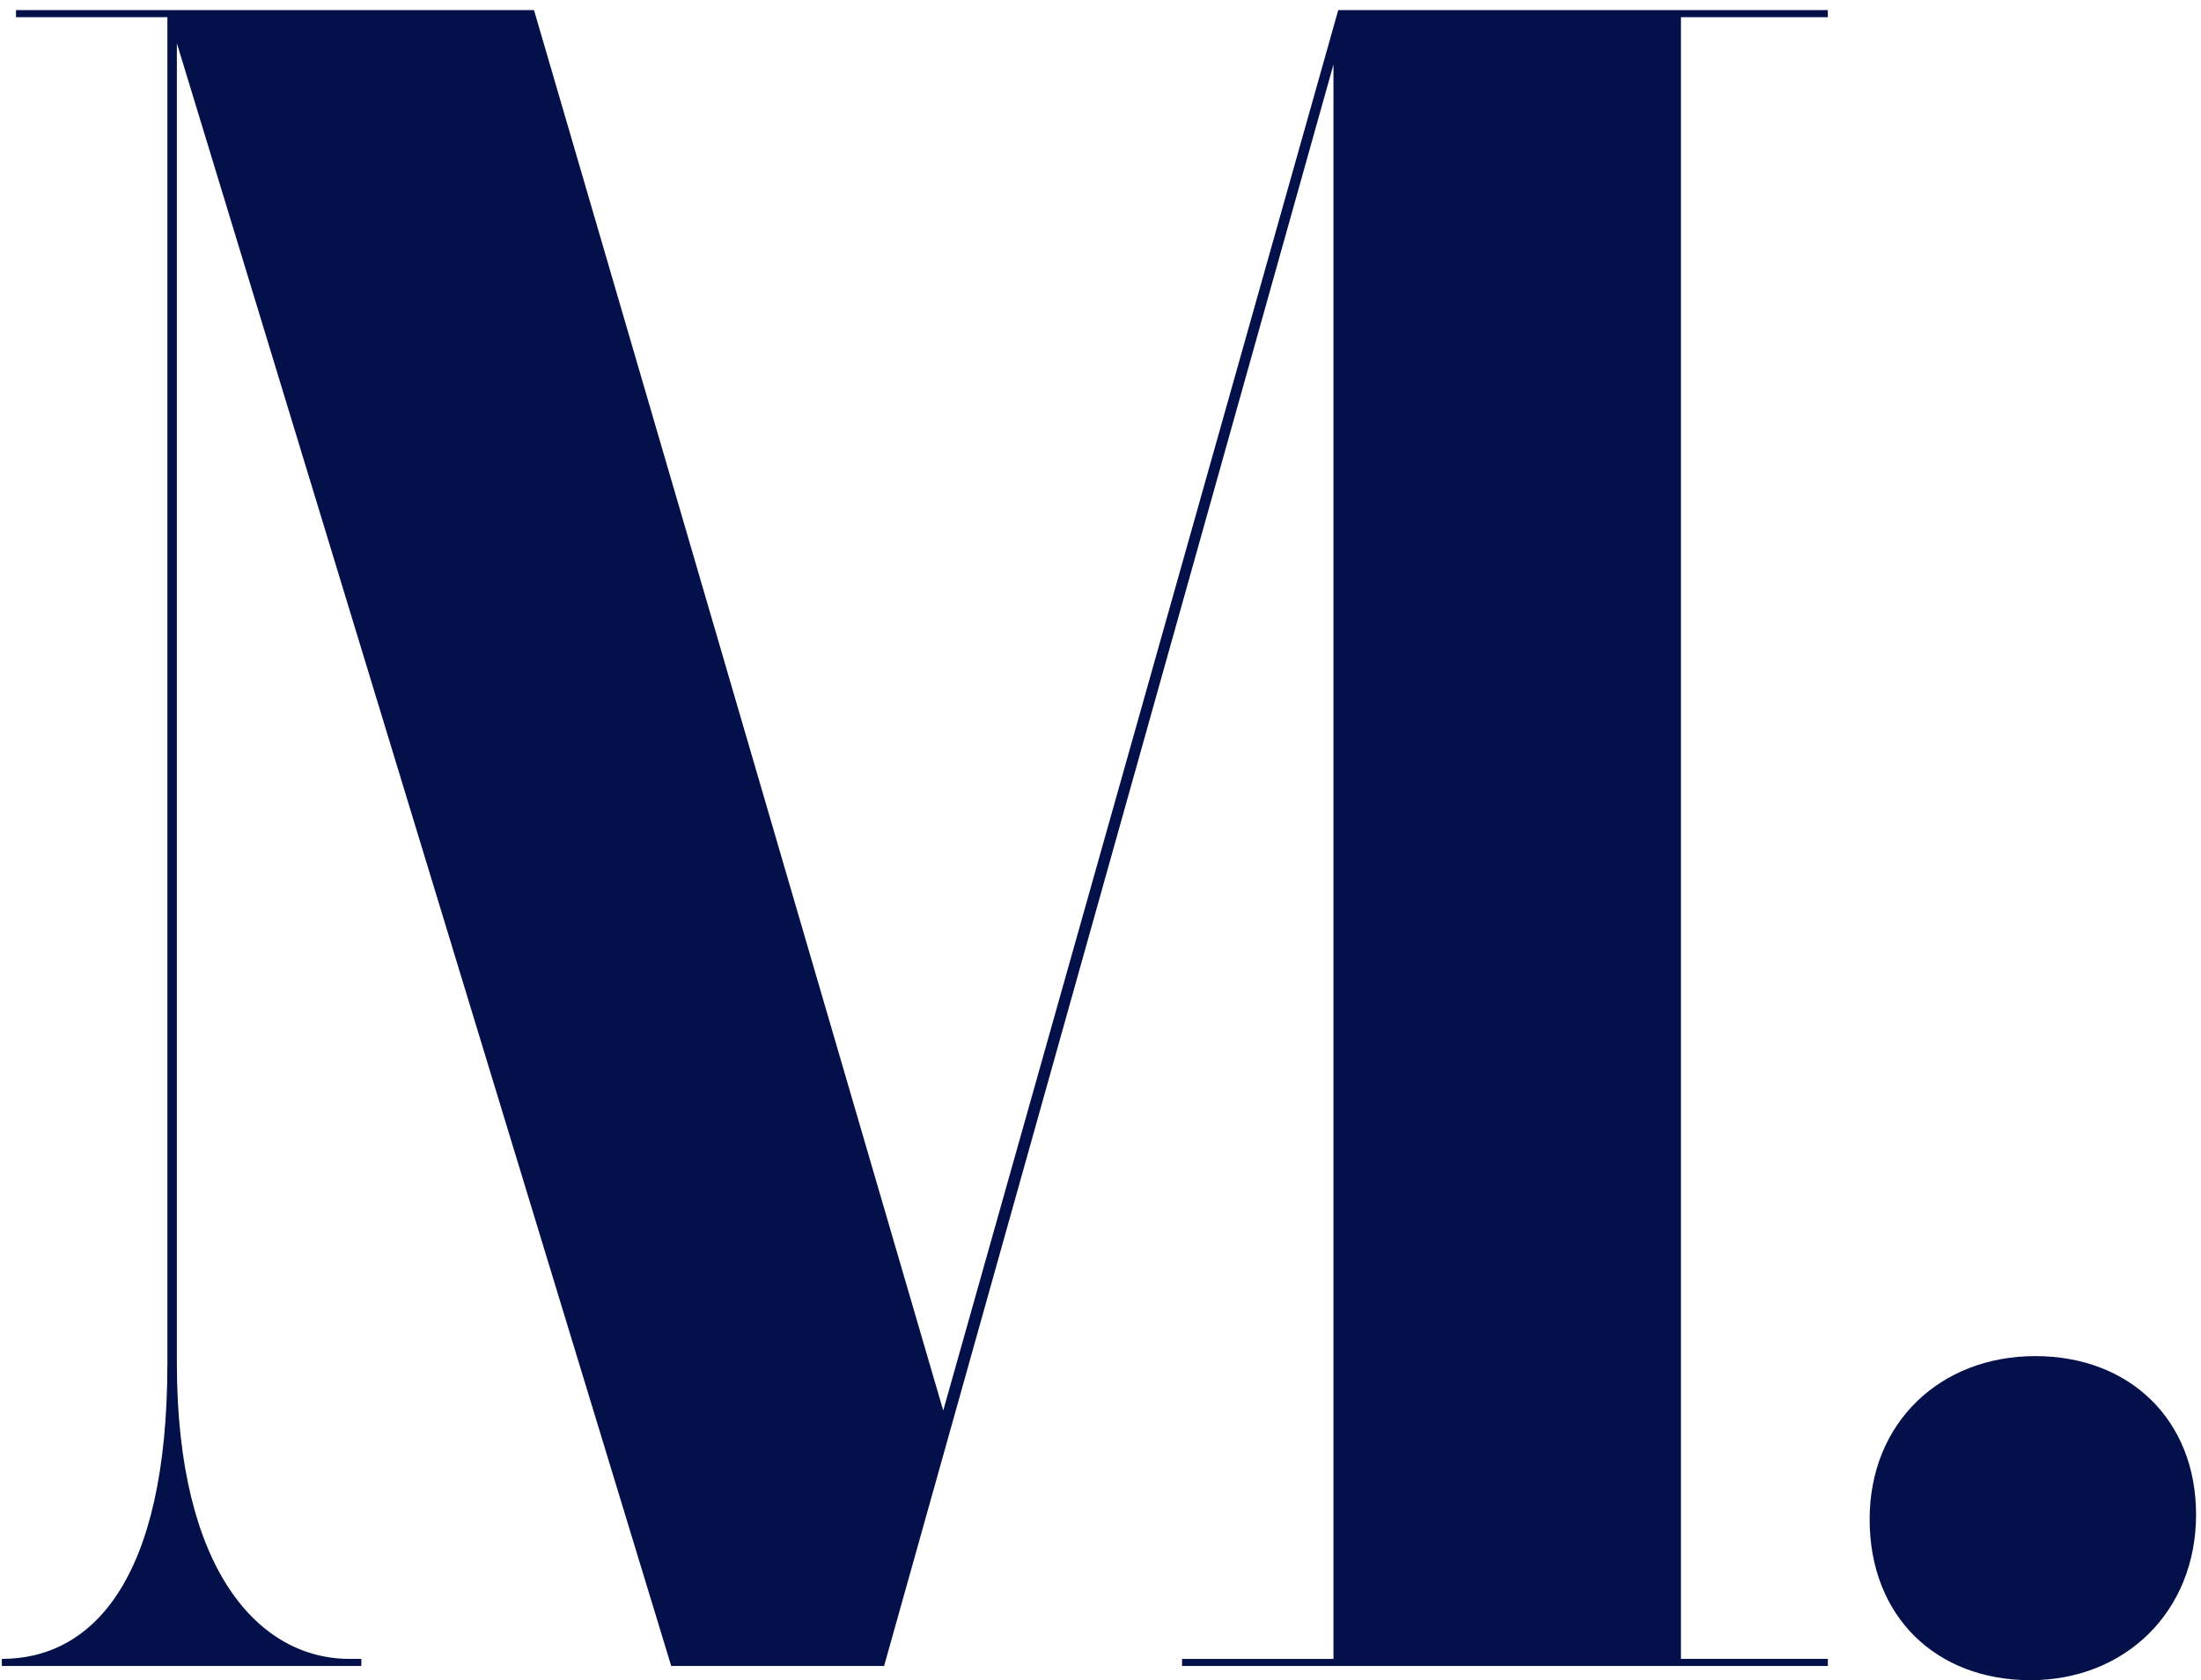
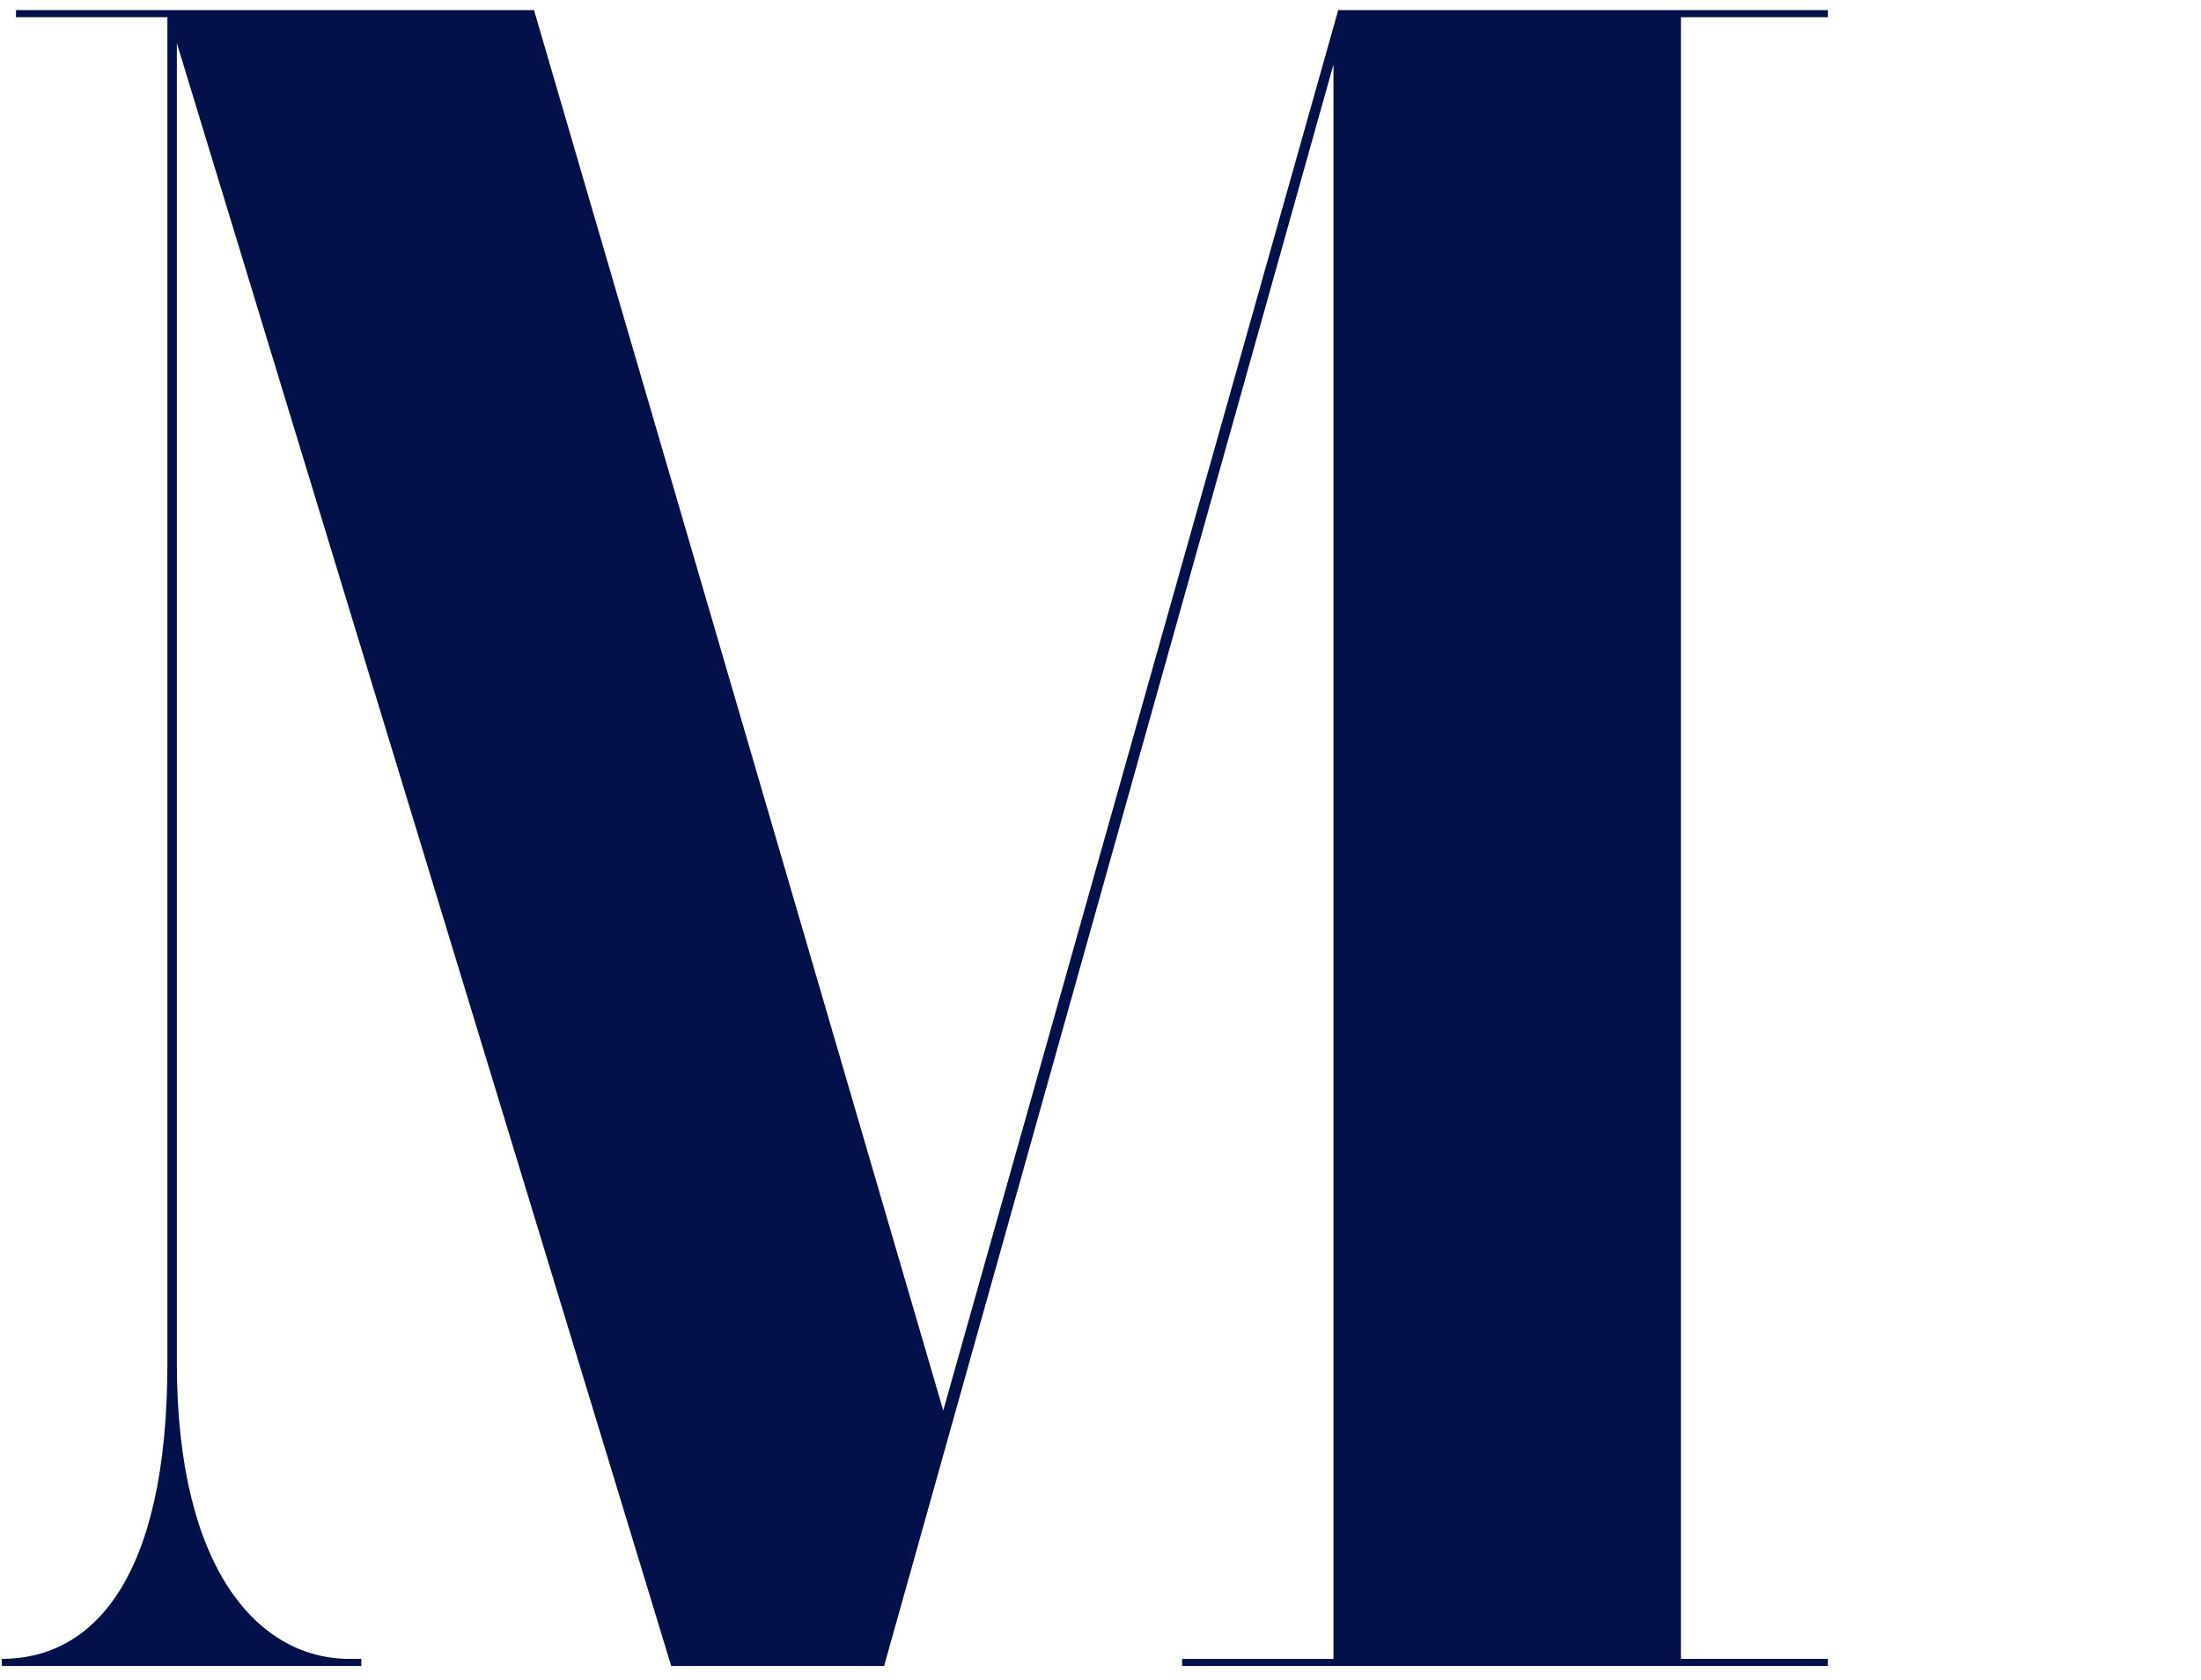
<svg xmlns="http://www.w3.org/2000/svg" width="207" height="158" viewBox="0 0 207 158" fill="none">
  <path d="M111.174 156.665H171.906V155.997H158.089V1.617H171.906V0.949H125.86L88.71 132.641L50.222 0.949H1.505V1.617H15.743V128.192C15.743 148.656 8.626 155.997 0.173 155.997V156.665H33.984V155.997H32.873C24.42 155.997 16.634 147.768 16.634 128.192V4.064L63.128 156.665H83.148L125.41 6.067V156H111.172V156.668L111.174 156.665Z" fill="#041049" />
-   <path d="M206.536 142.43C206.536 133.533 200.307 127.524 191.41 127.524C182.513 127.524 175.836 133.753 175.836 142.874C175.836 151.994 182.066 158 190.963 158C199.86 158 206.536 151.547 206.536 142.427" fill="#041049" />
</svg>